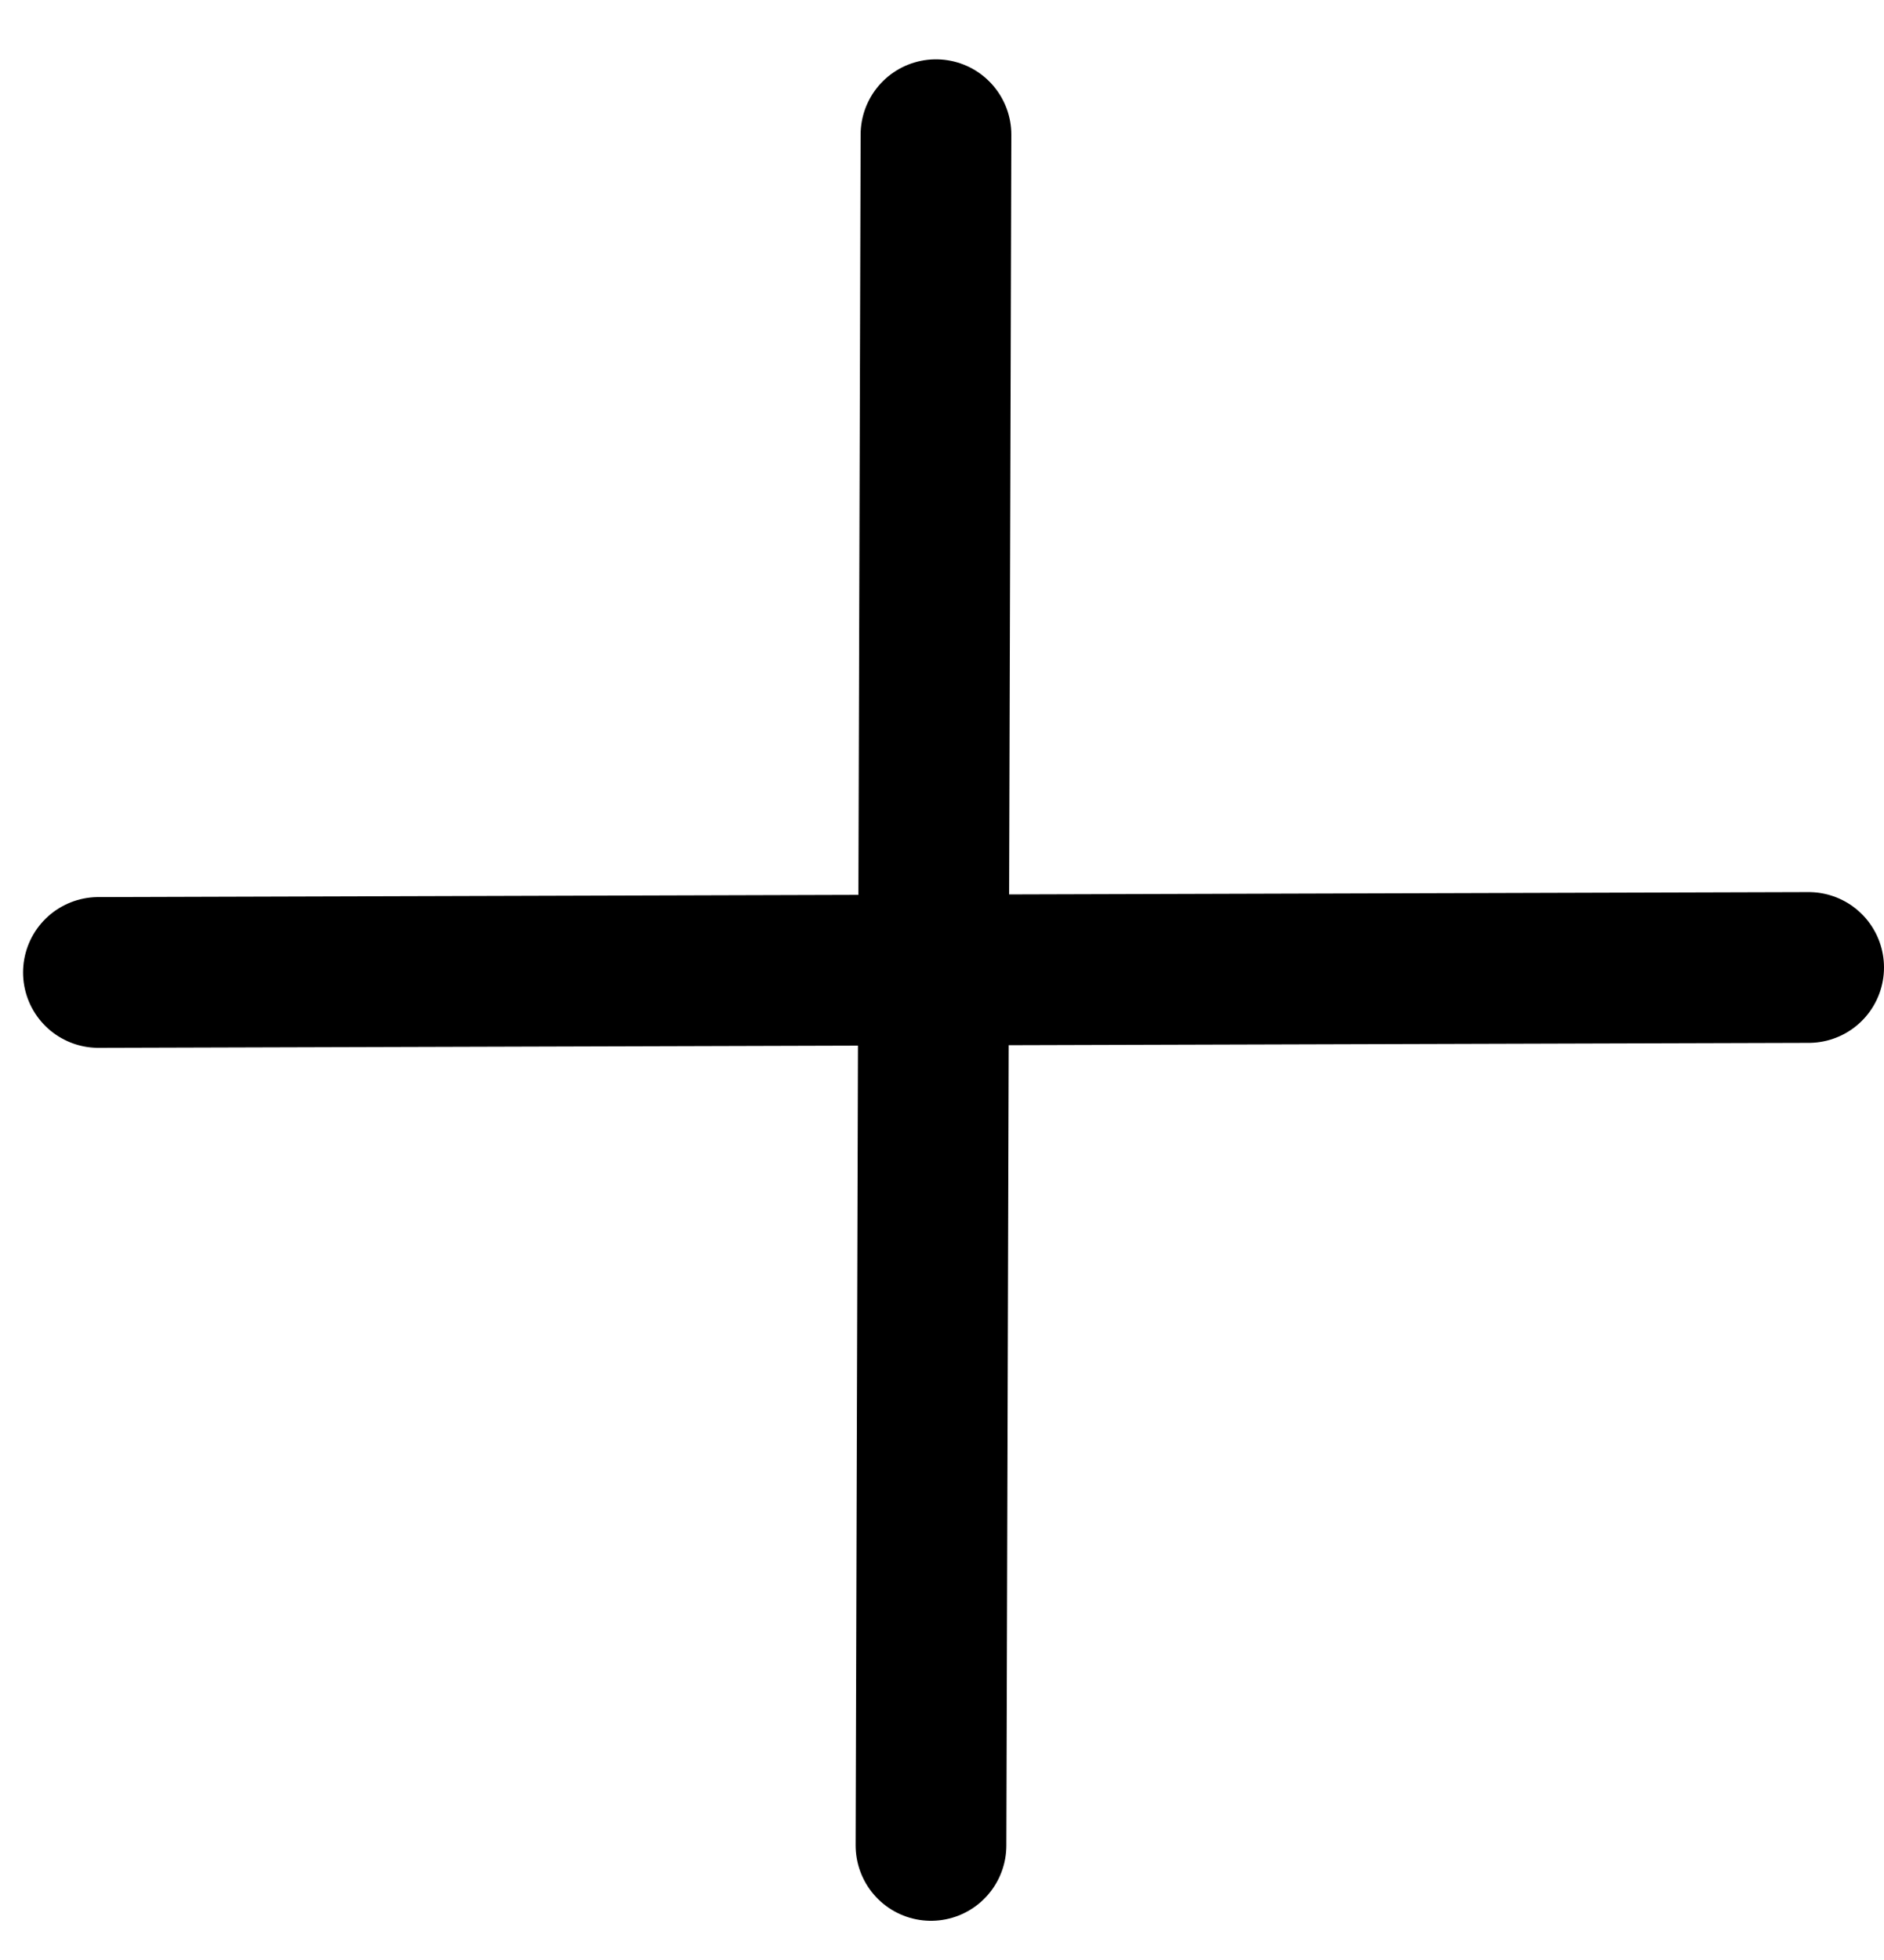
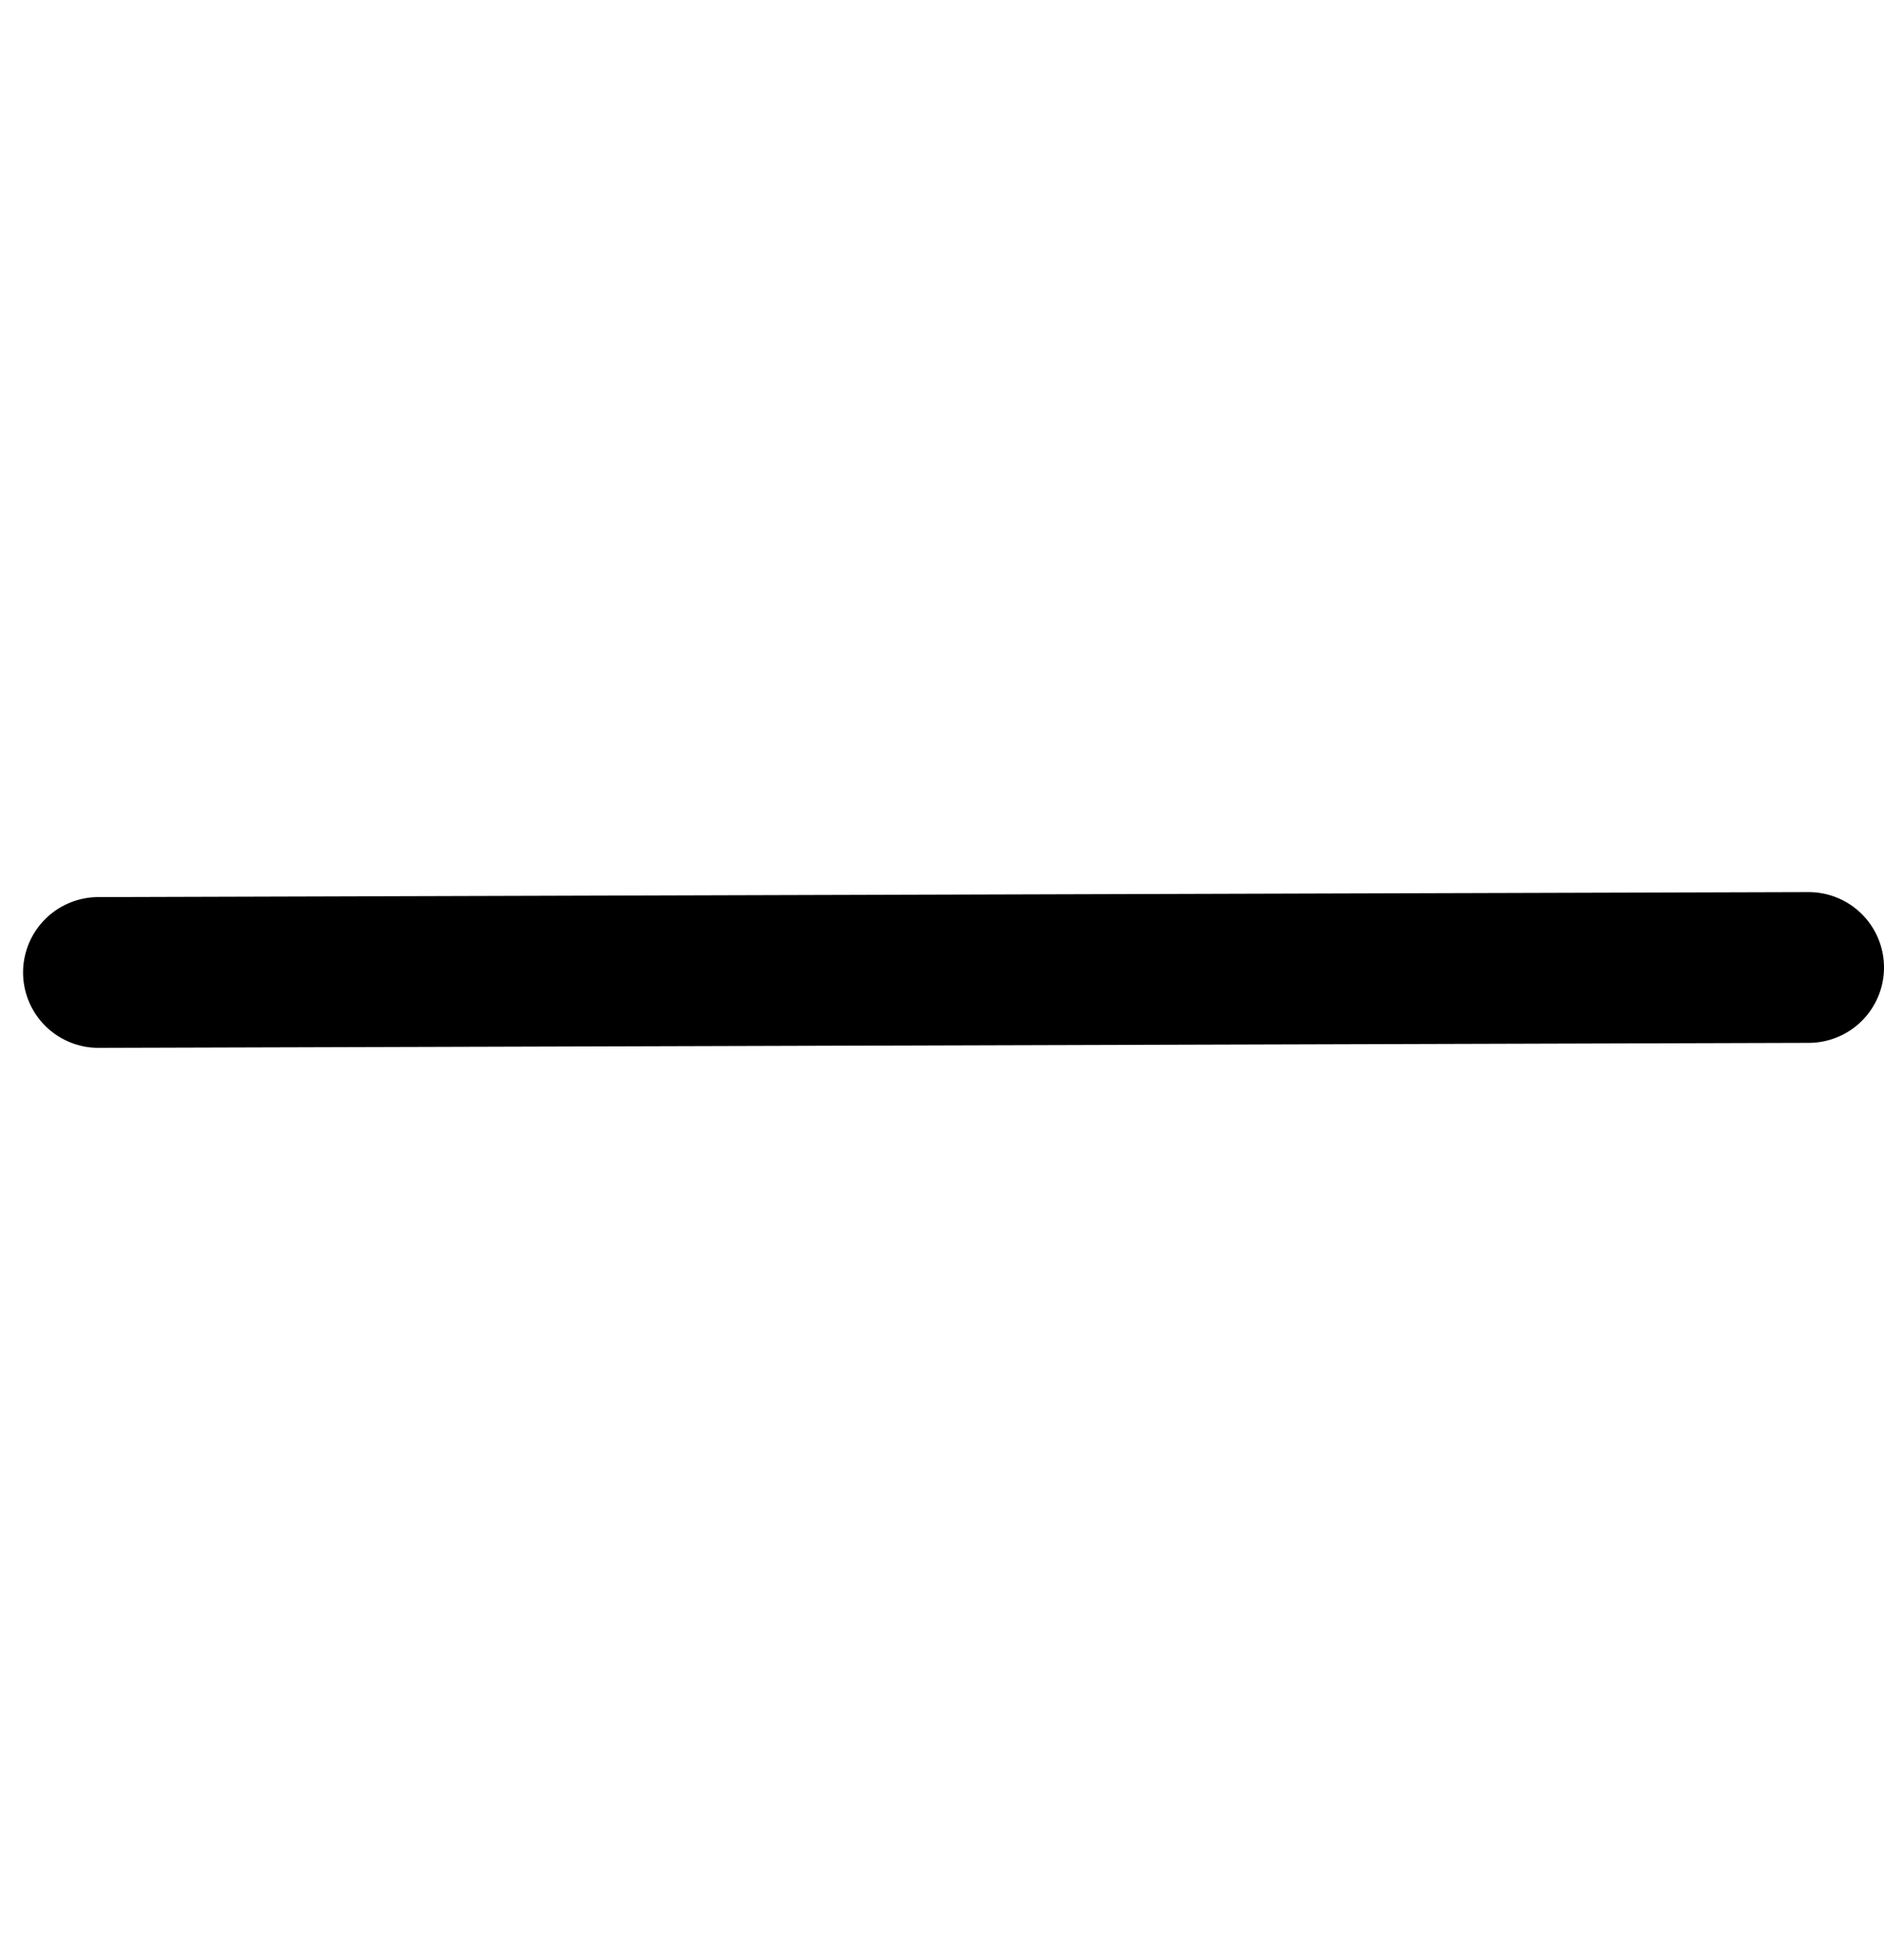
<svg xmlns="http://www.w3.org/2000/svg" width="25" height="26" viewBox="0 0 25 26" fill="none">
-   <path d="M12.42 1.787L12.354 24.48M24 12.834L1.306 12.9" stroke="black" stroke-width="2" stroke-linecap="round" />
+   <path d="M12.42 1.787M24 12.834L1.306 12.9" stroke="black" stroke-width="2" stroke-linecap="round" />
</svg>